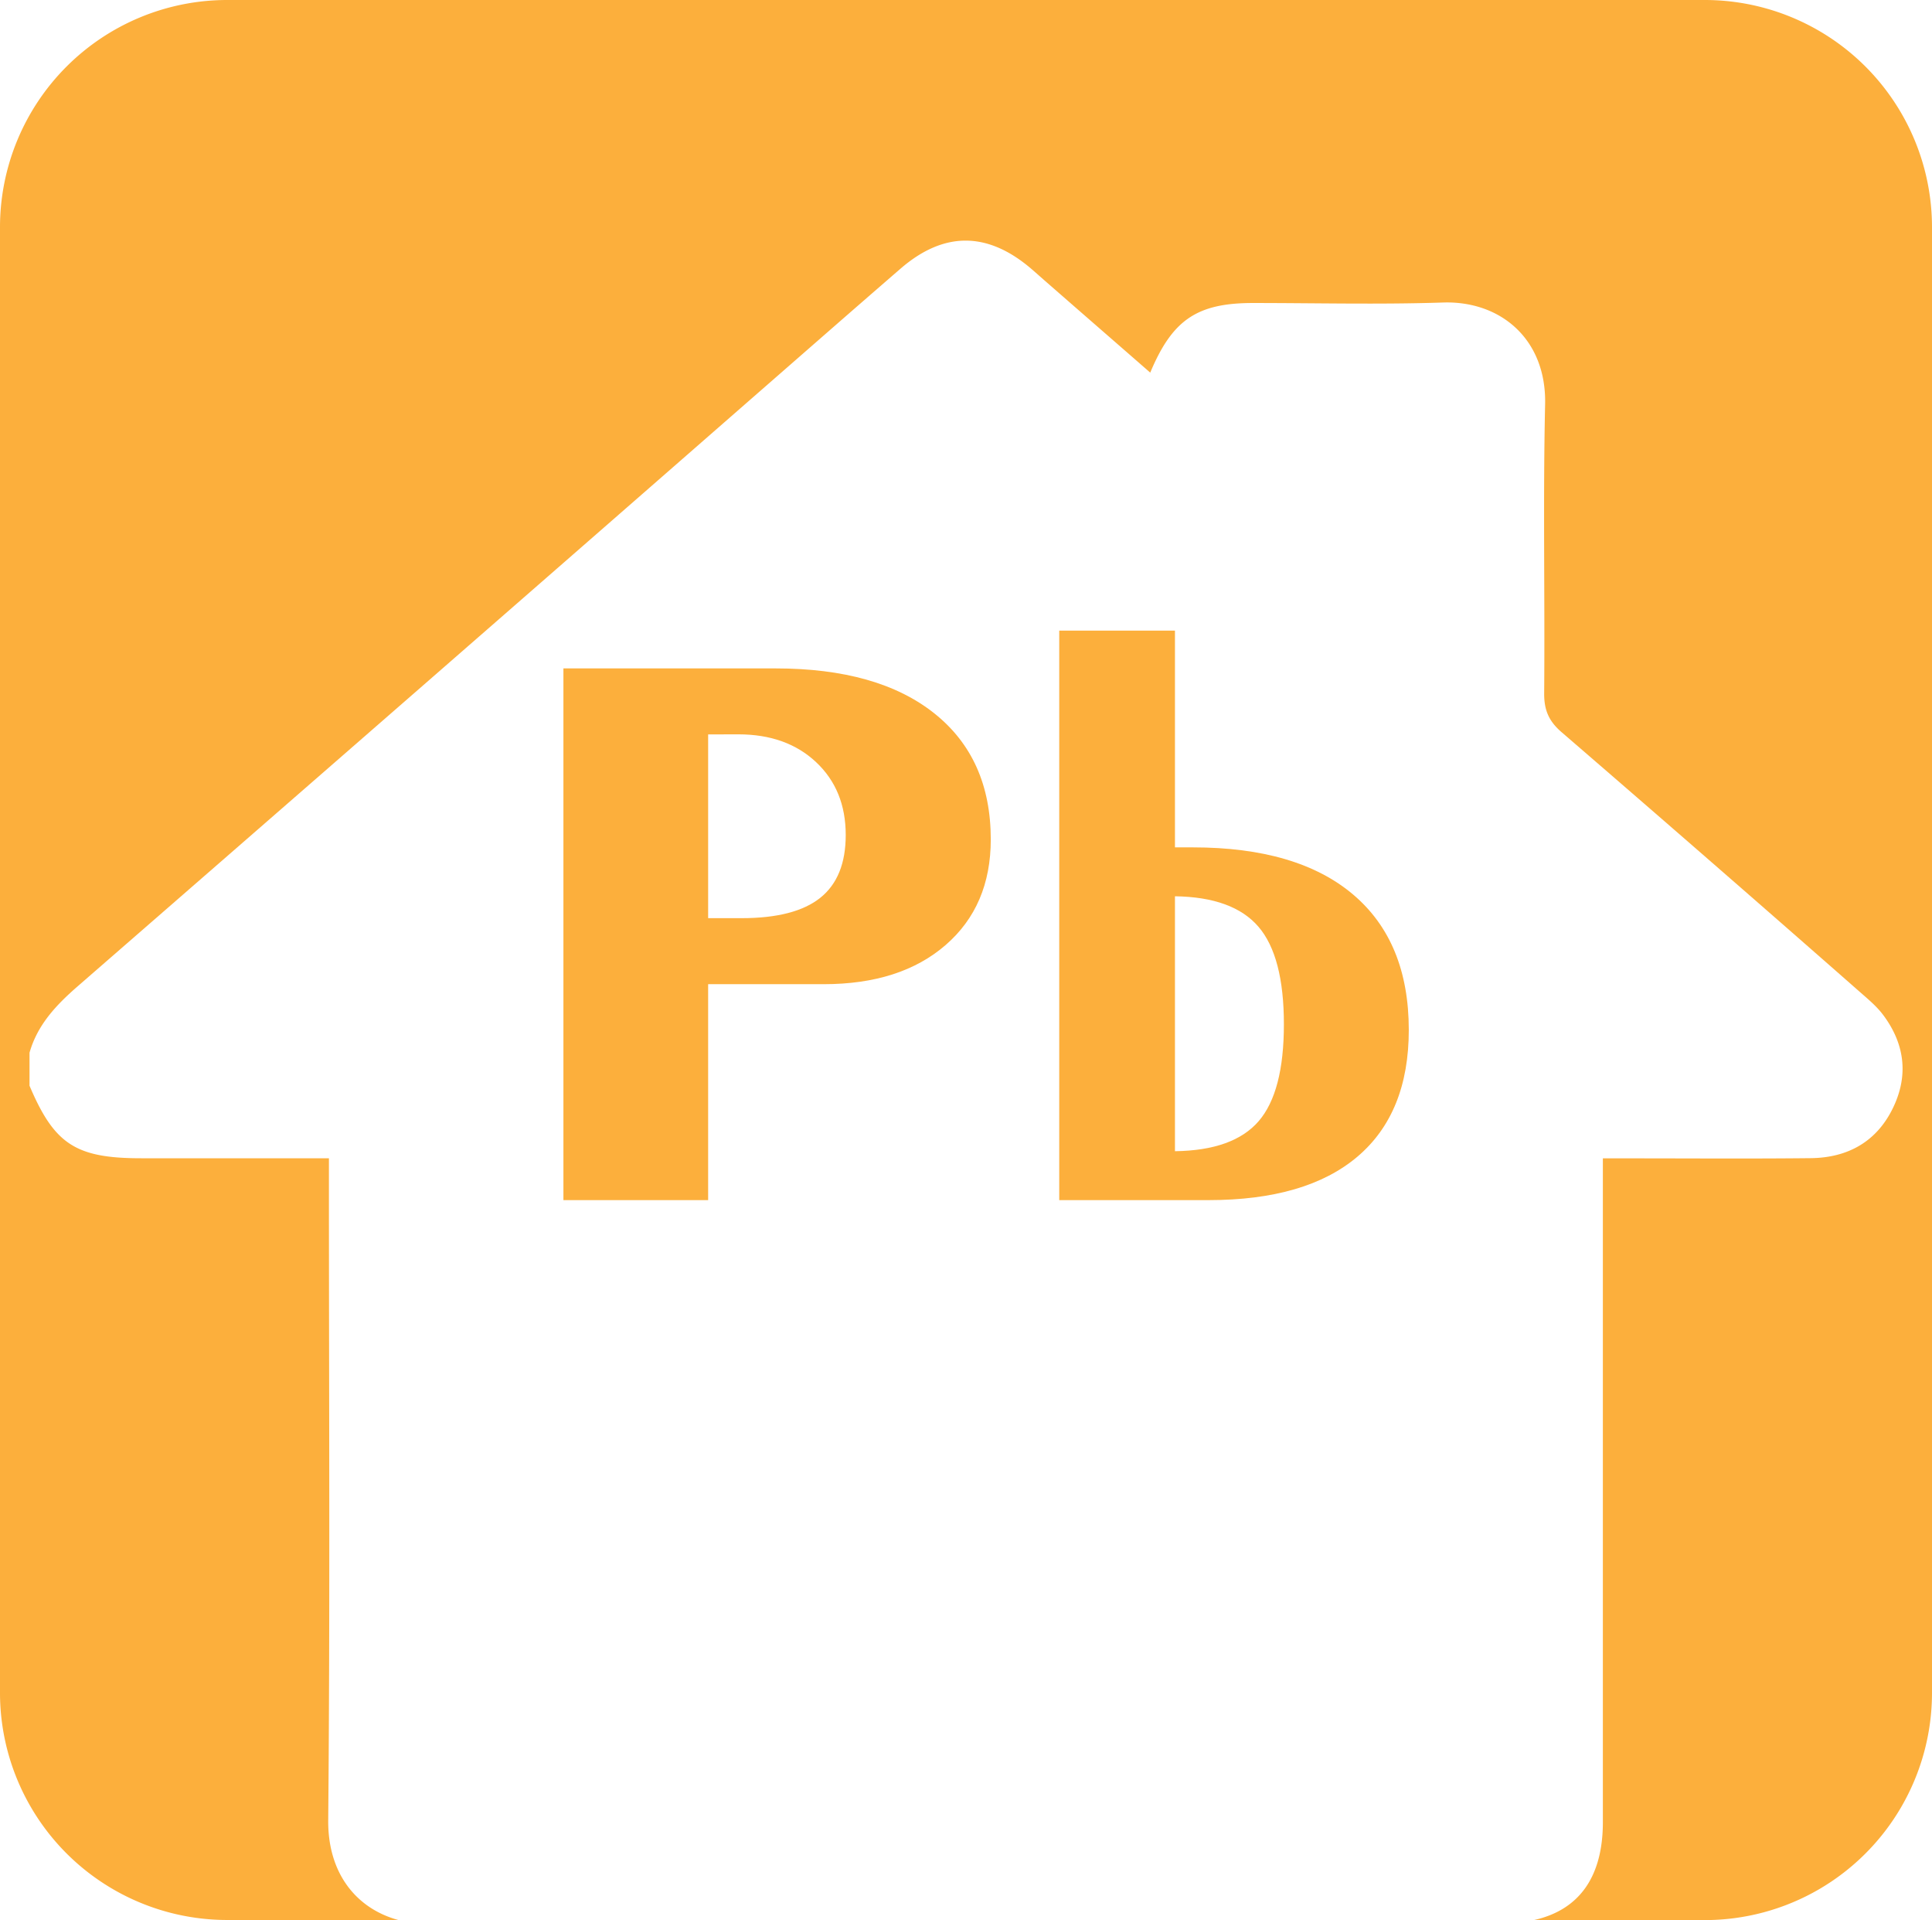
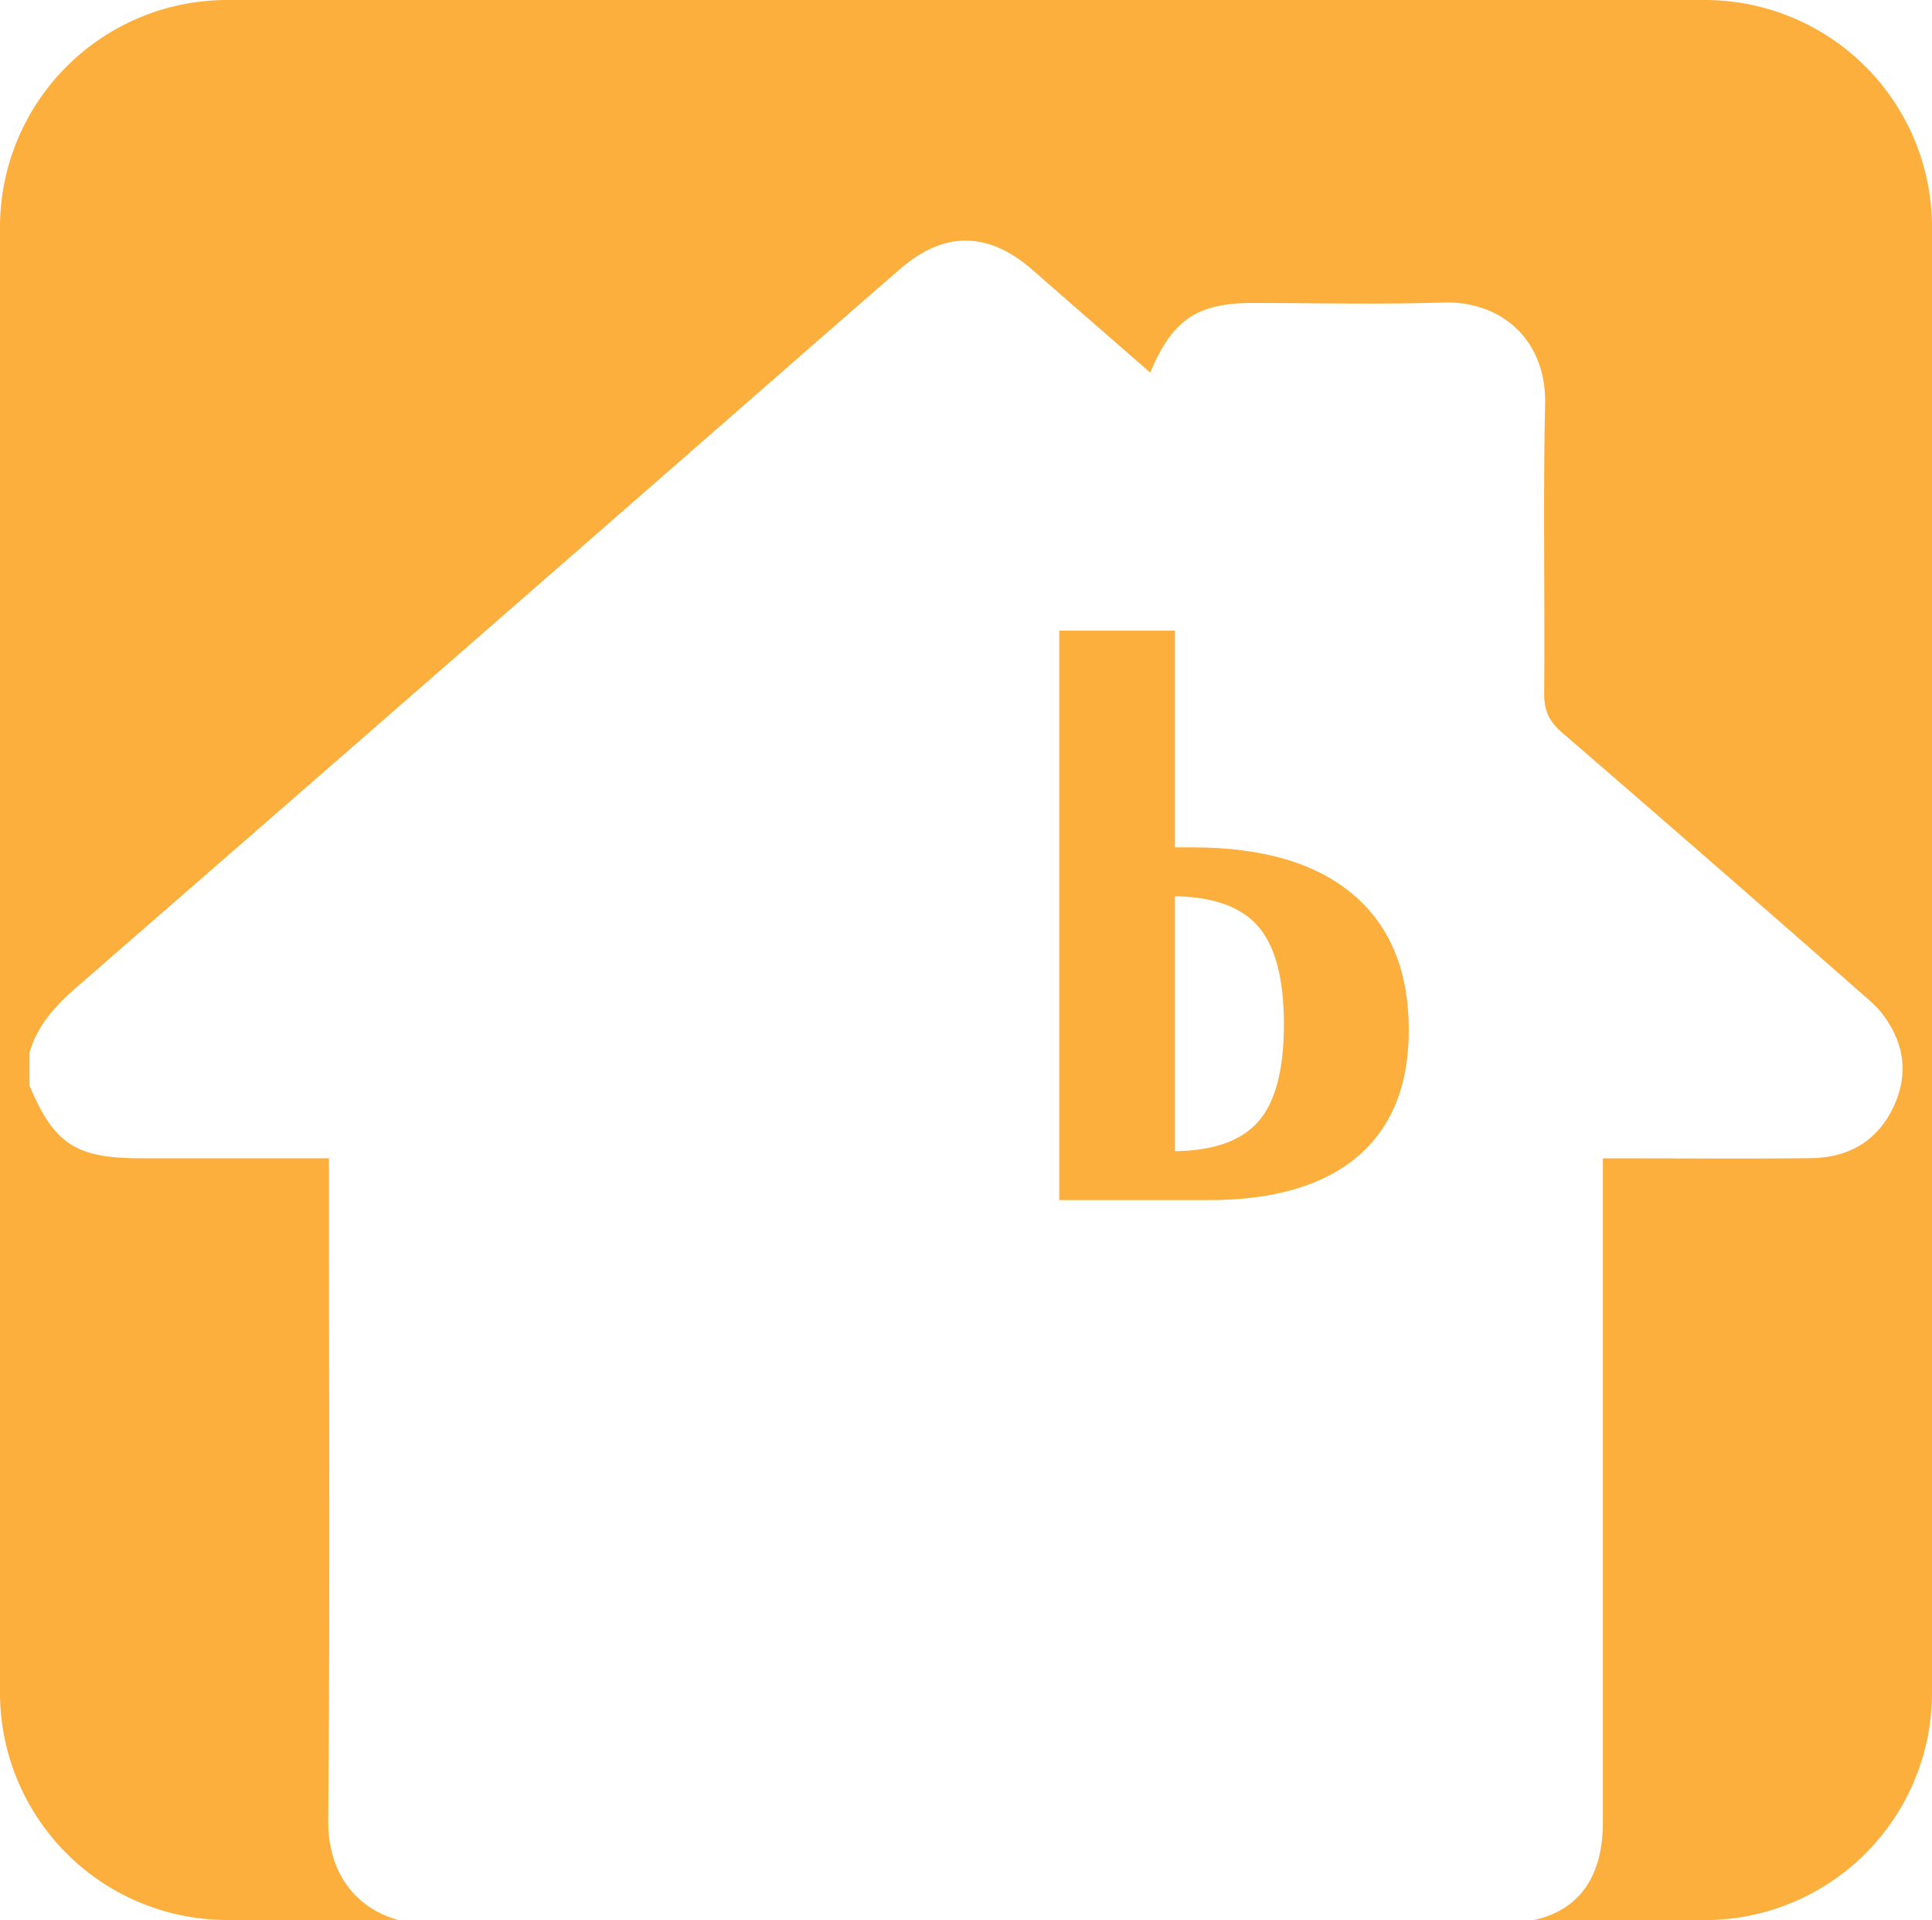
<svg xmlns="http://www.w3.org/2000/svg" viewBox="0 0 949 942.92">
  <defs>
    <style>.cls-1{fill:#fcaf3c;}</style>
  </defs>
  <g id="Calque_2" data-name="Calque 2">
    <g id="Calque_1-2" data-name="Calque 1">
      <path class="cls-1" d="M837.39,0H111.61A111.61,111.61,0,0,0,0,111.61V831.3A111.61,111.61,0,0,0,111.61,942.92h84C175,937.3,161,920,161.22,893.94c.94-104.47.35-209,.35-313.44V568.83H69.38c-32.15,0-42.68-6.84-54.88-35.63V517c3.92-13.81,13.17-23.5,23.75-32.71Q203.9,340.2,369.2,195.7c24.36-21.25,48.66-42.57,73.11-63.73,21.36-18.5,42.86-18.35,64.41.18,2.5,2.15,4.94,4.36,7.43,6.52C531,153.39,547.93,168.1,565,183c10.86-26,23.06-34.18,50.41-34.19,31.14,0,62.3.79,93.4-.24,28.07-.93,50.87,17.83,50.15,50-1.05,47.28-.07,94.6-.46,141.89-.07,8.24,2.27,13.7,8.55,19.12q73.77,63.65,147,128c3.82,3.34,7.8,6.69,10.83,10.7,10.63,14.09,12.74,29.58,5.07,45.59-8,16.76-22.24,24.71-40.48,24.91-29.63.32-59.27.1-88.91.1H787.33v11.65q0,157.17,0,314.34c0,26.85-11.59,43.13-33.88,48.1h83.95A111.61,111.61,0,0,0,949,831.3V111.61A111.61,111.61,0,0,0,837.39,0Z" />
    </g>
    <g id="Plomb">
-       <path class="cls-1" d="M276.75,589.39V328.26H381q50.2,0,77.93,22.07t27.74,61.91q0,32.63-22.17,51.86t-59.86,19.24H347.84V589.39Zm71.09-228.71v90.24h16.41q26.16,0,38.67-10t12.5-30.86q0-22.08-14.55-35.75t-38.19-13.67Z" />
      <path class="cls-1" d="M520.3,309.71h56.84V416.15h8.79q51.36,0,78.71,23.15T692,505.8q0,40.82-25.19,62.21t-73.25,21.38H520.3Zm56.84,130.46v125.2q28.71-.39,41.11-14.75t12.4-47.56q0-33.39-12.5-47.94T577.14,440.17Z" />
    </g>
  </g>
</svg>